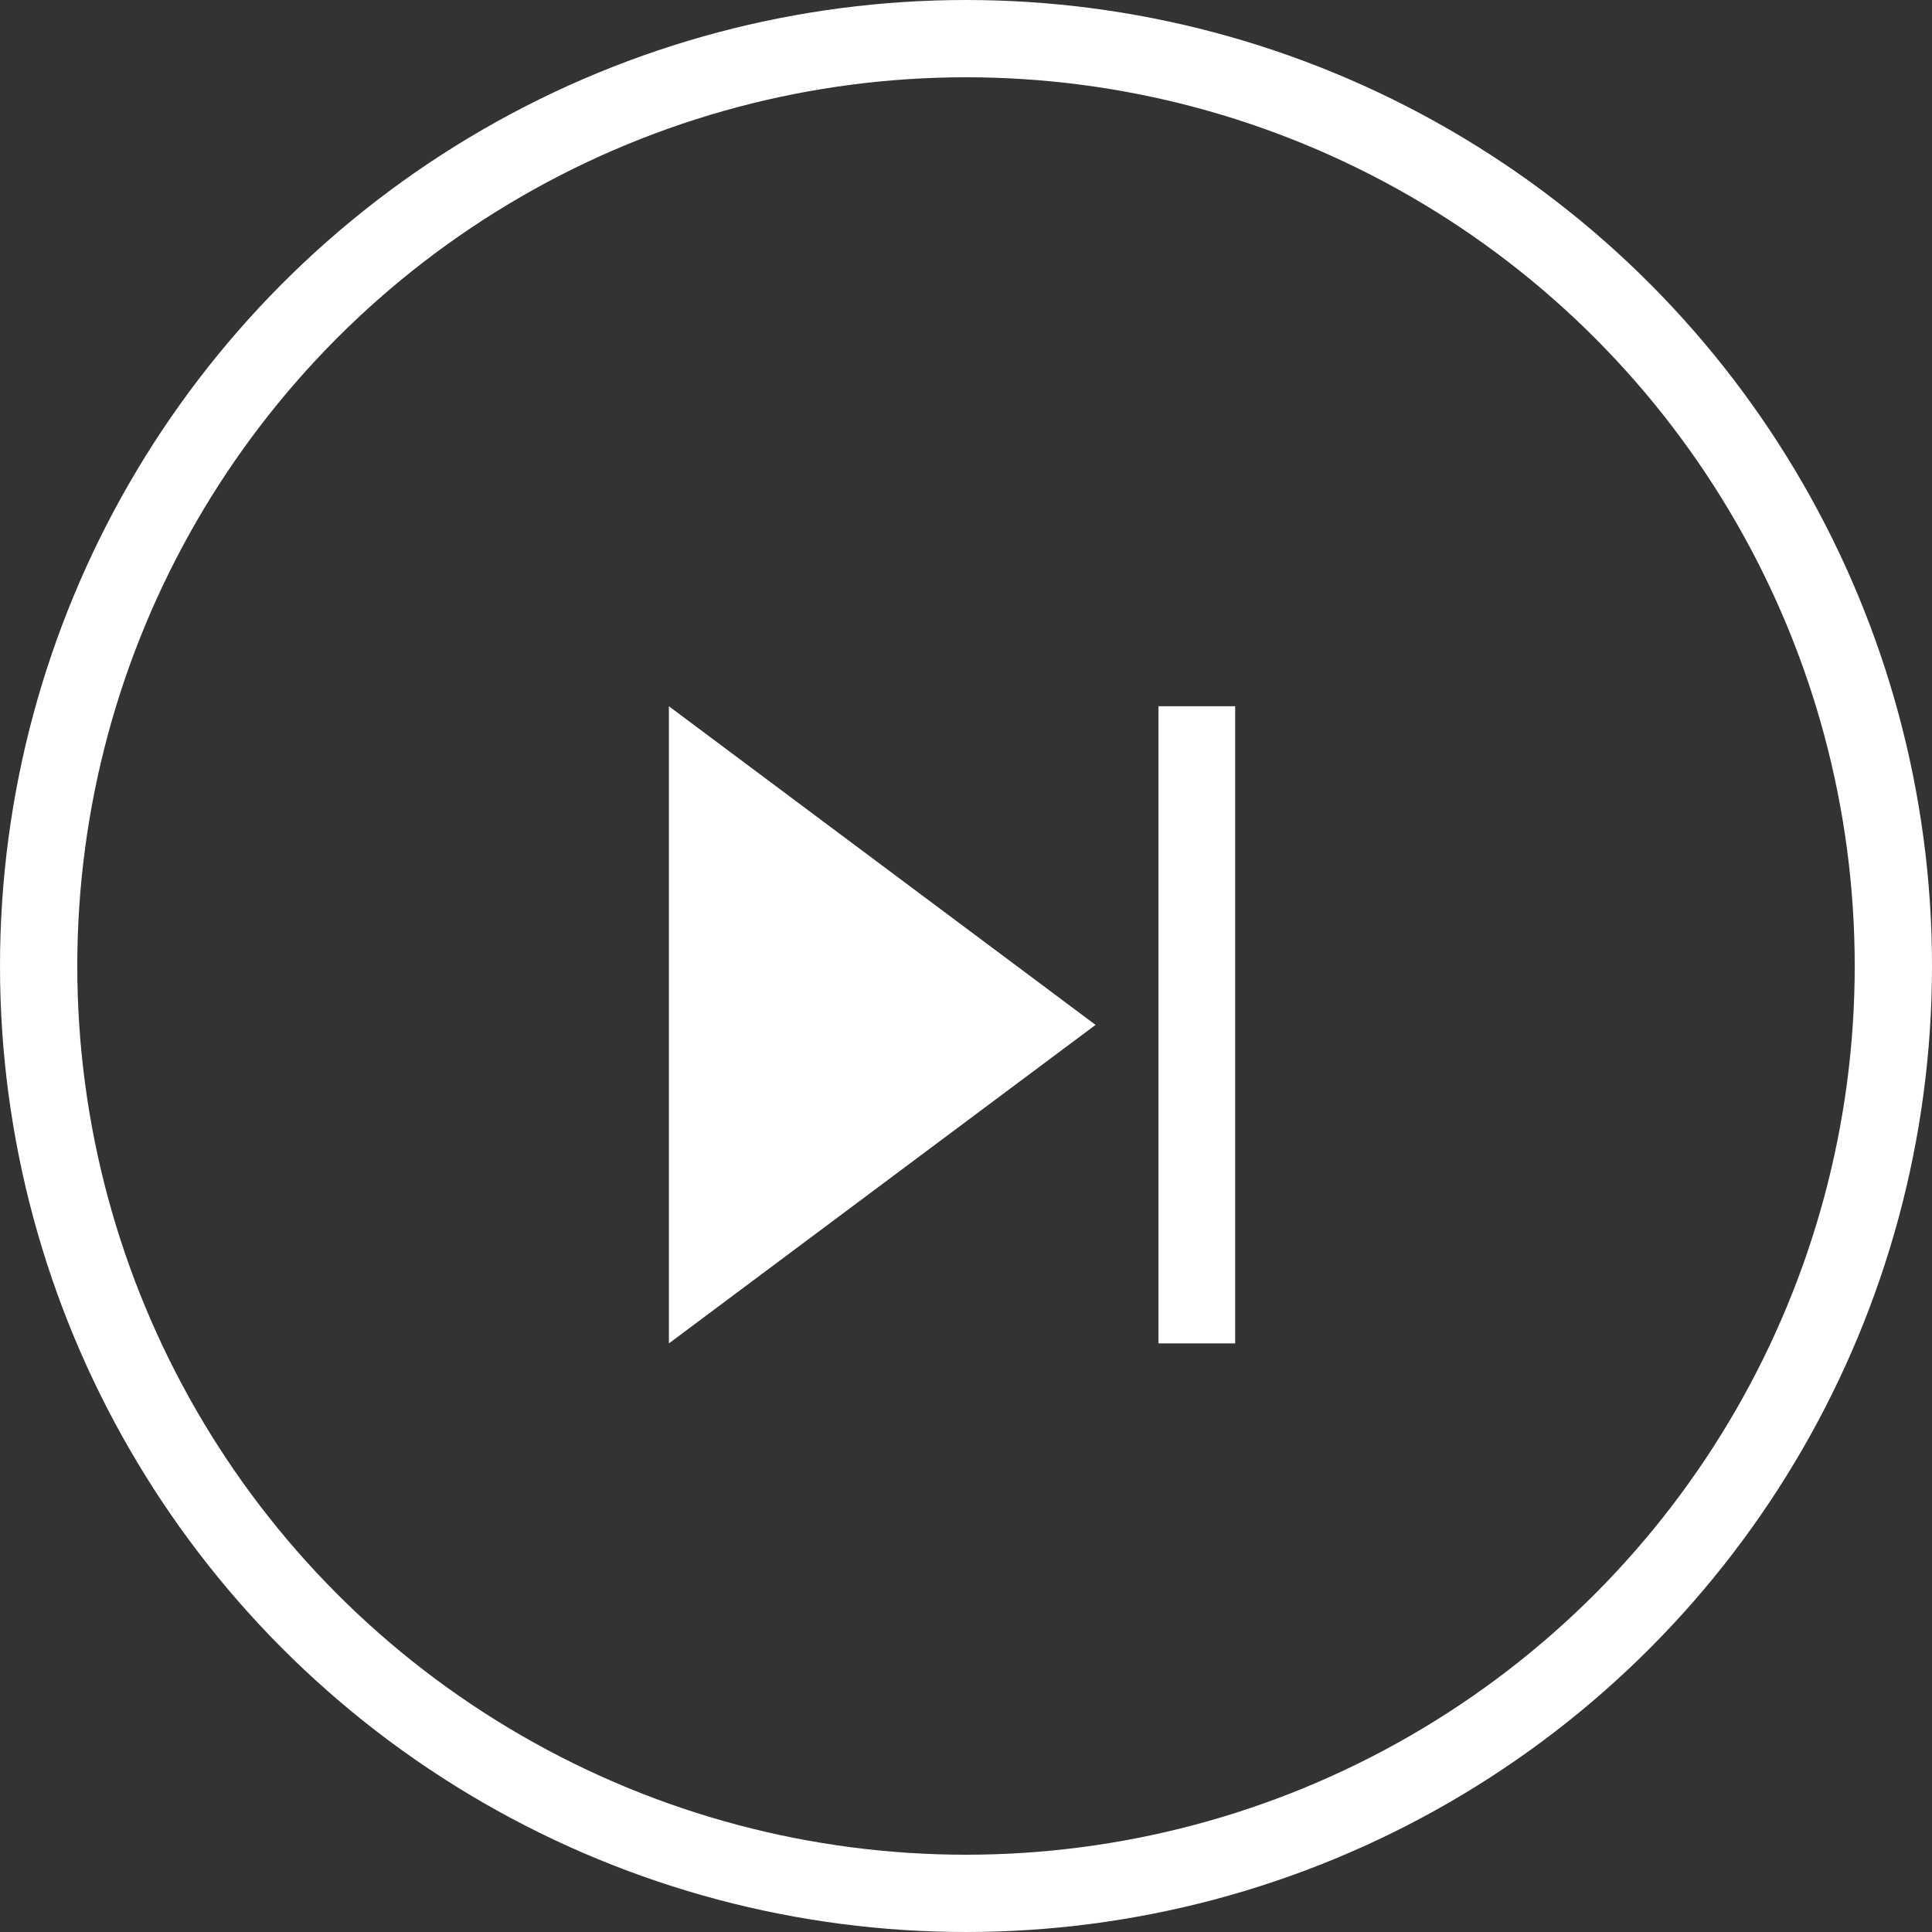
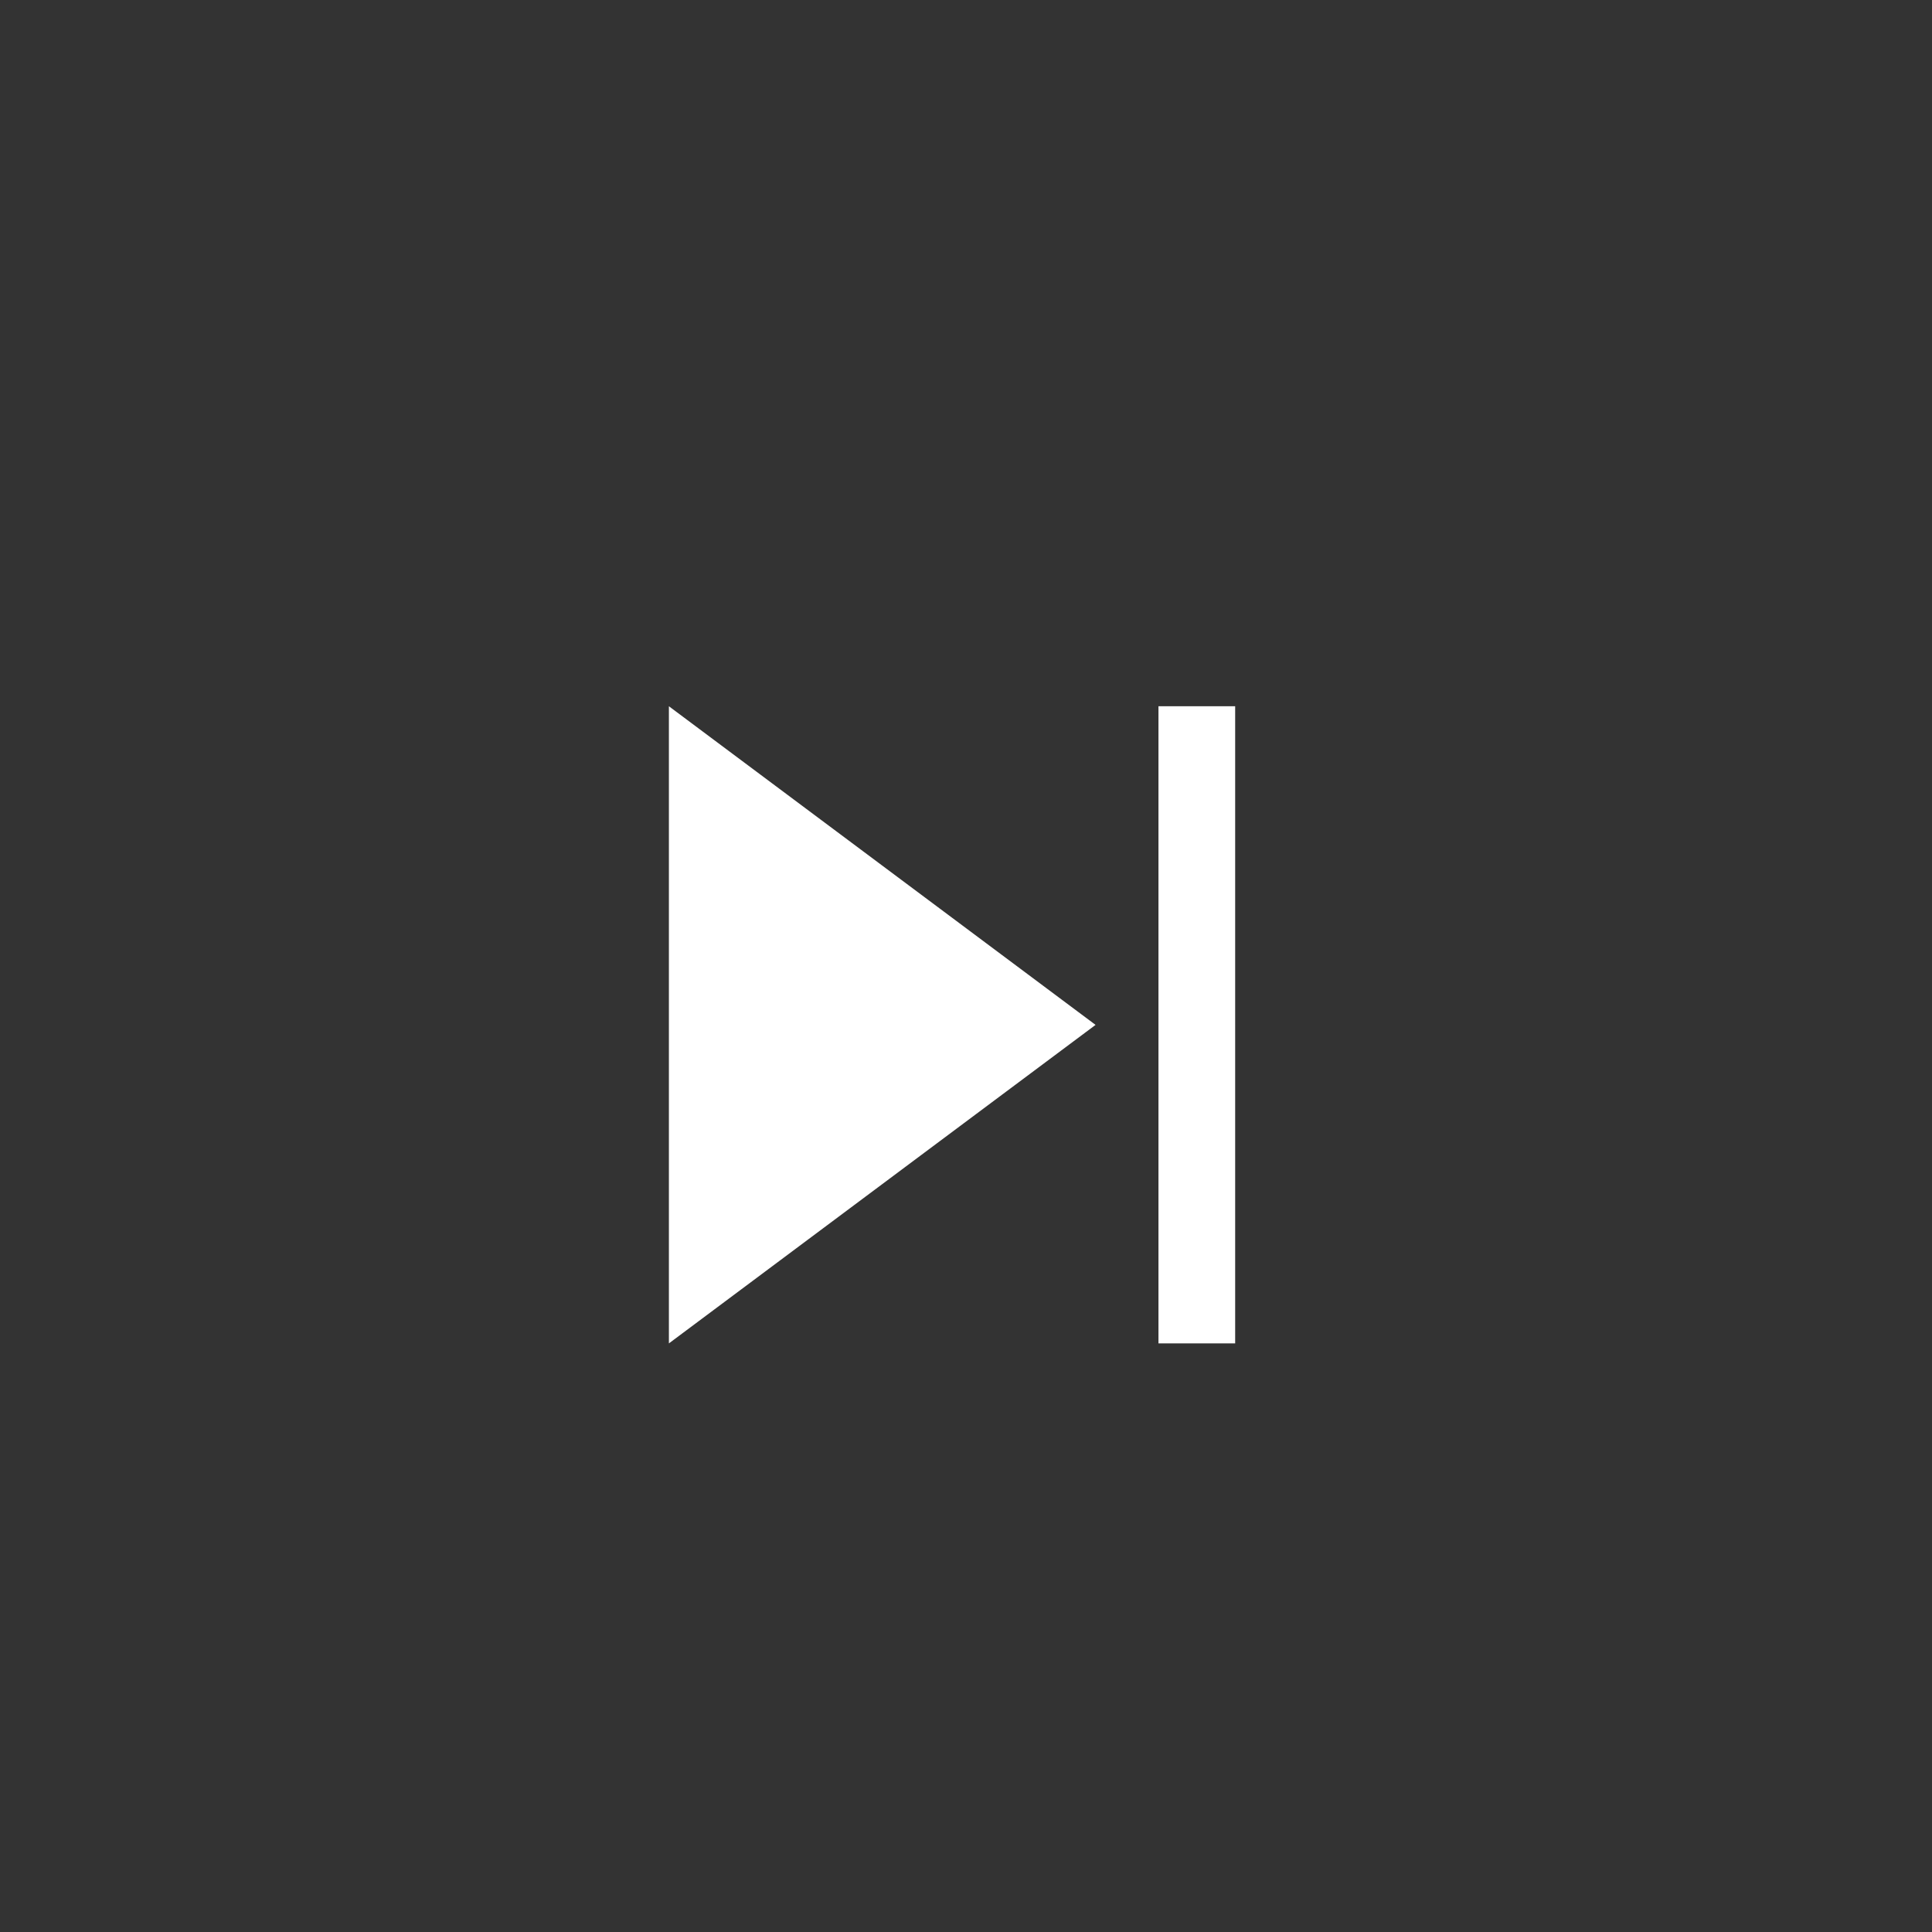
<svg xmlns="http://www.w3.org/2000/svg" width="50" height="50" viewBox="0 0 50 50">
  <rect x="0" y="0" width="50" height="50" fill="#333333" stroke="none" />
  <defs>
    <style>.a,.d{fill:none;}.a{stroke:#fff;stroke-width:2px;}.b{fill:#fff;}.c{stroke:none;}</style>
  </defs>
  <g class="a">
-     <circle class="c" cx="25" cy="25" r="25" />
-     <circle class="d" cx="25" cy="25" r="24" />
-   </g>
-   <path class="b" d="M227.742,187.946,216.7,179.7v16.489Zm3.613-8.246H229.37v16.489h1.985Z" transform="translate(-199.389 -161.422)" />
+     </g>
+   <path class="b" d="M227.742,187.946,216.7,179.7v16.489Zm3.613-8.246H229.37v16.489h1.985" transform="translate(-199.389 -161.422)" />
</svg>